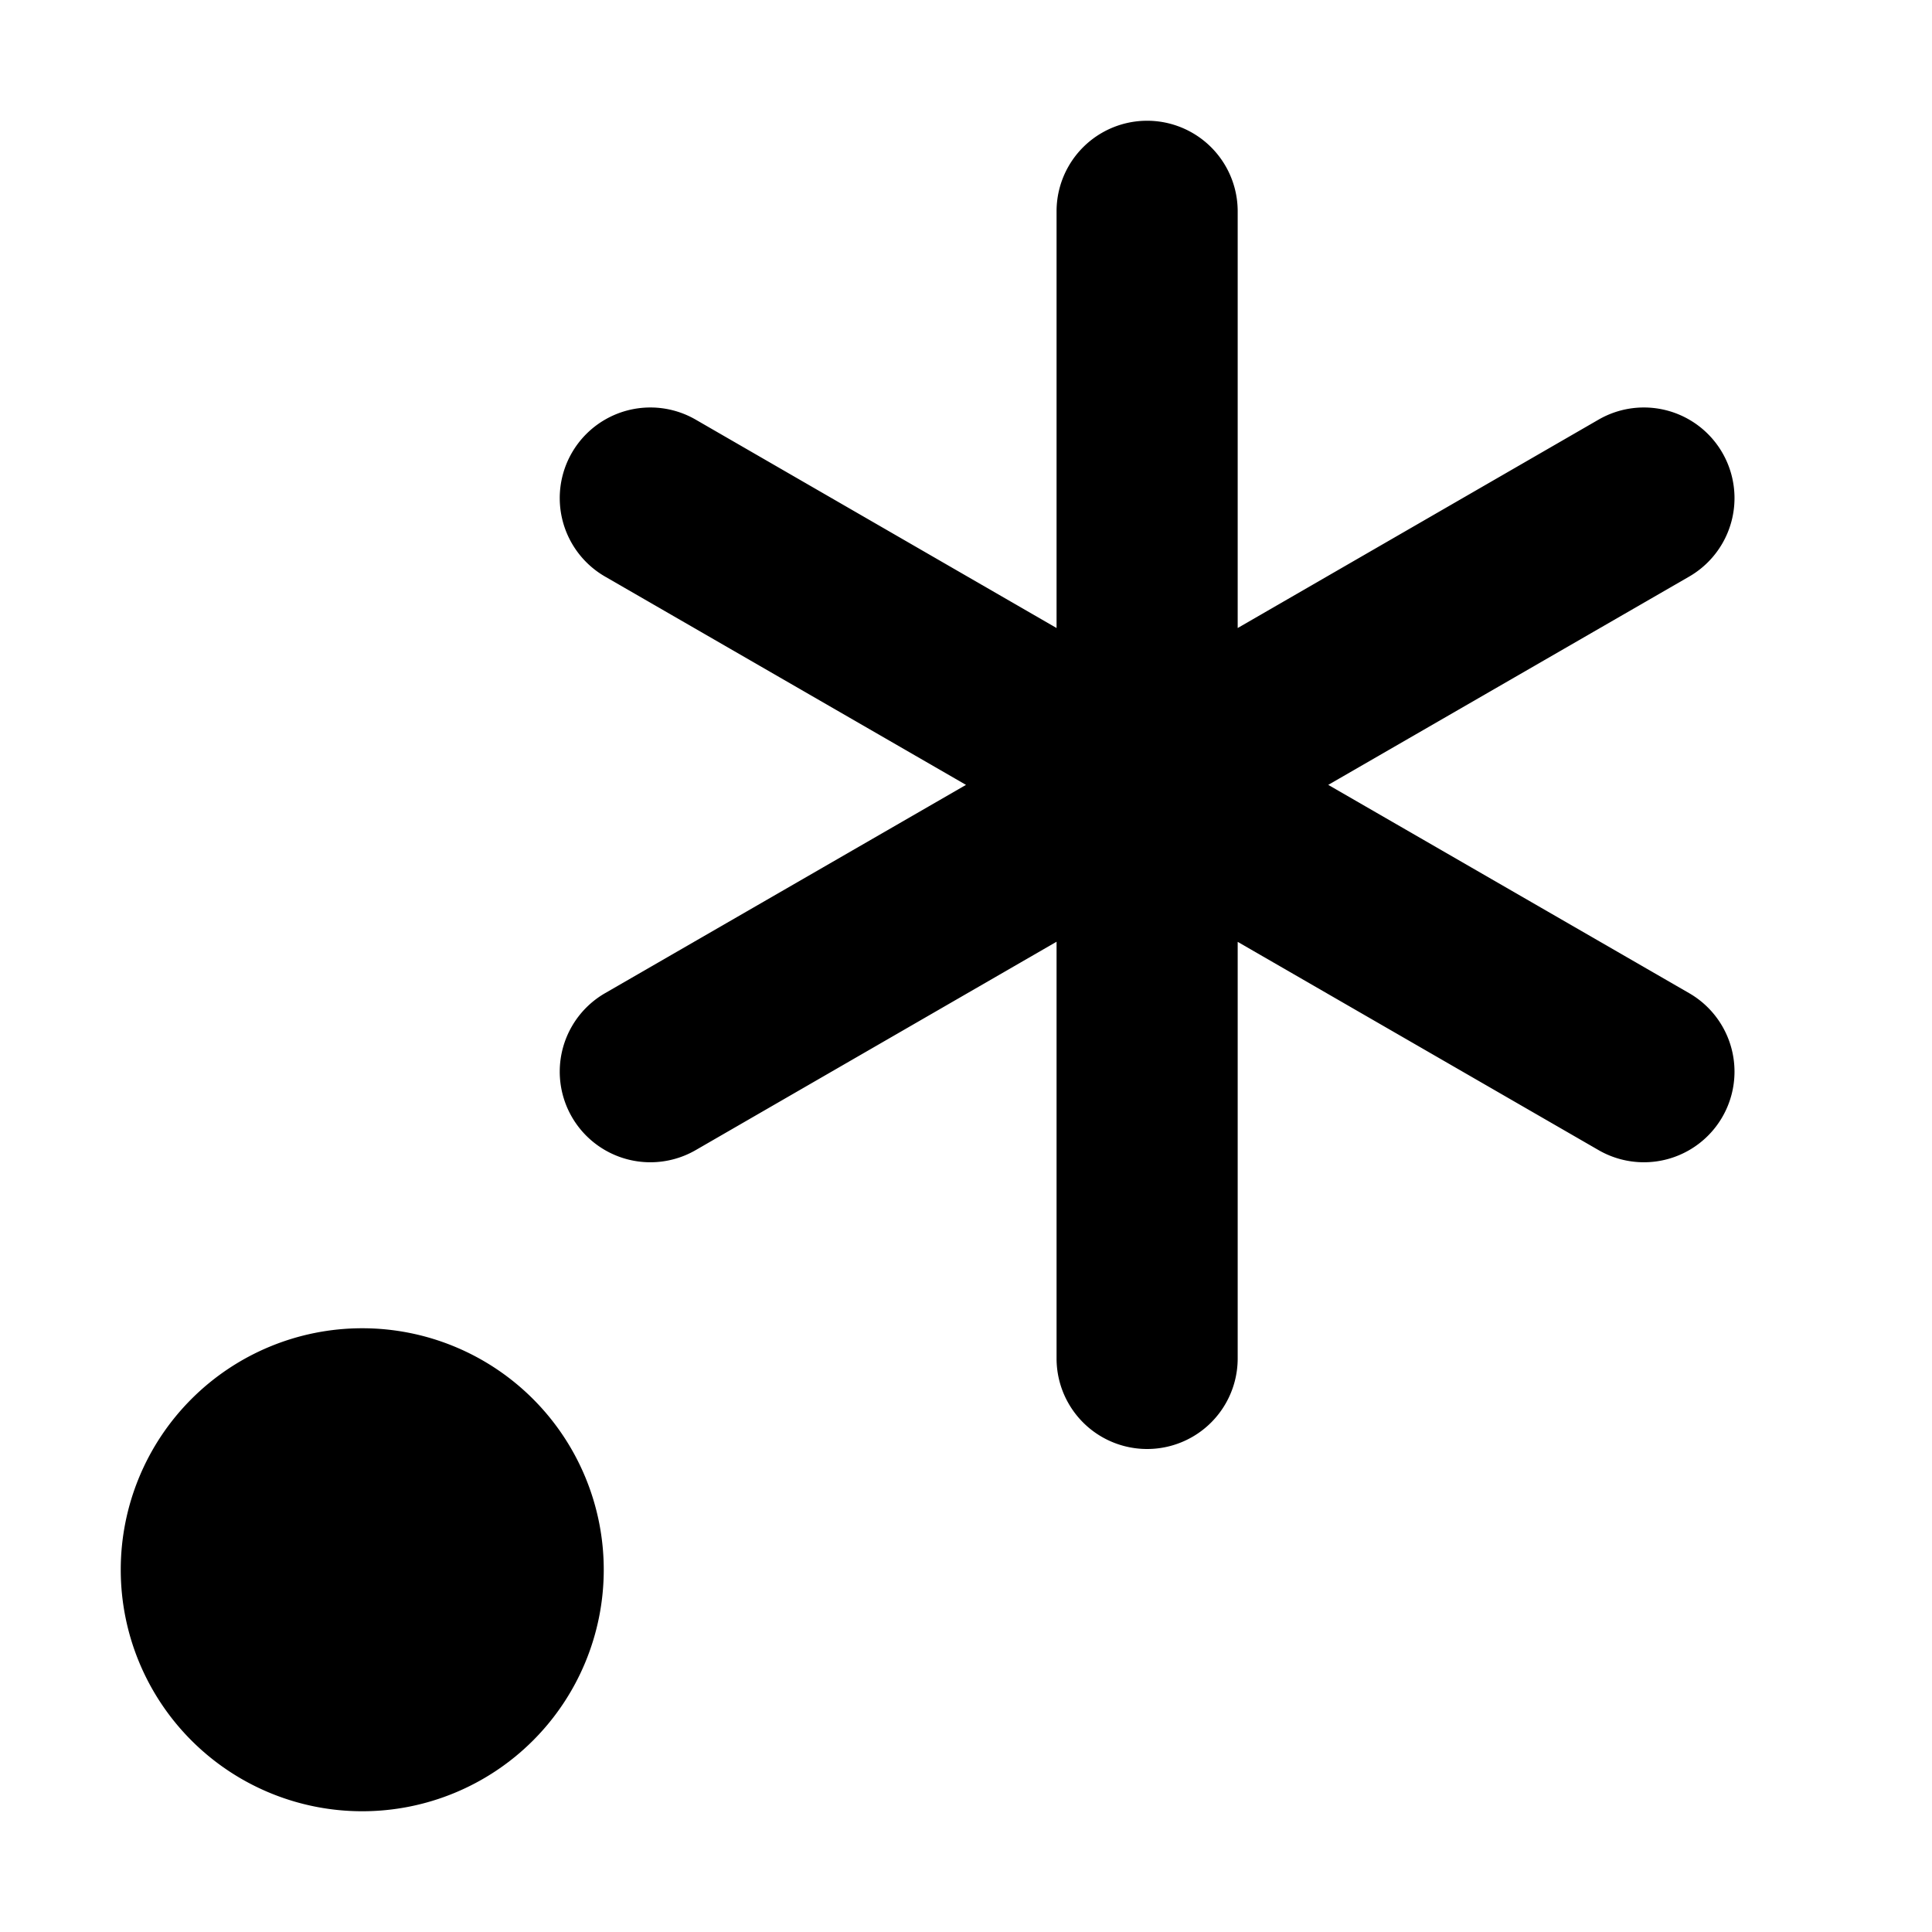
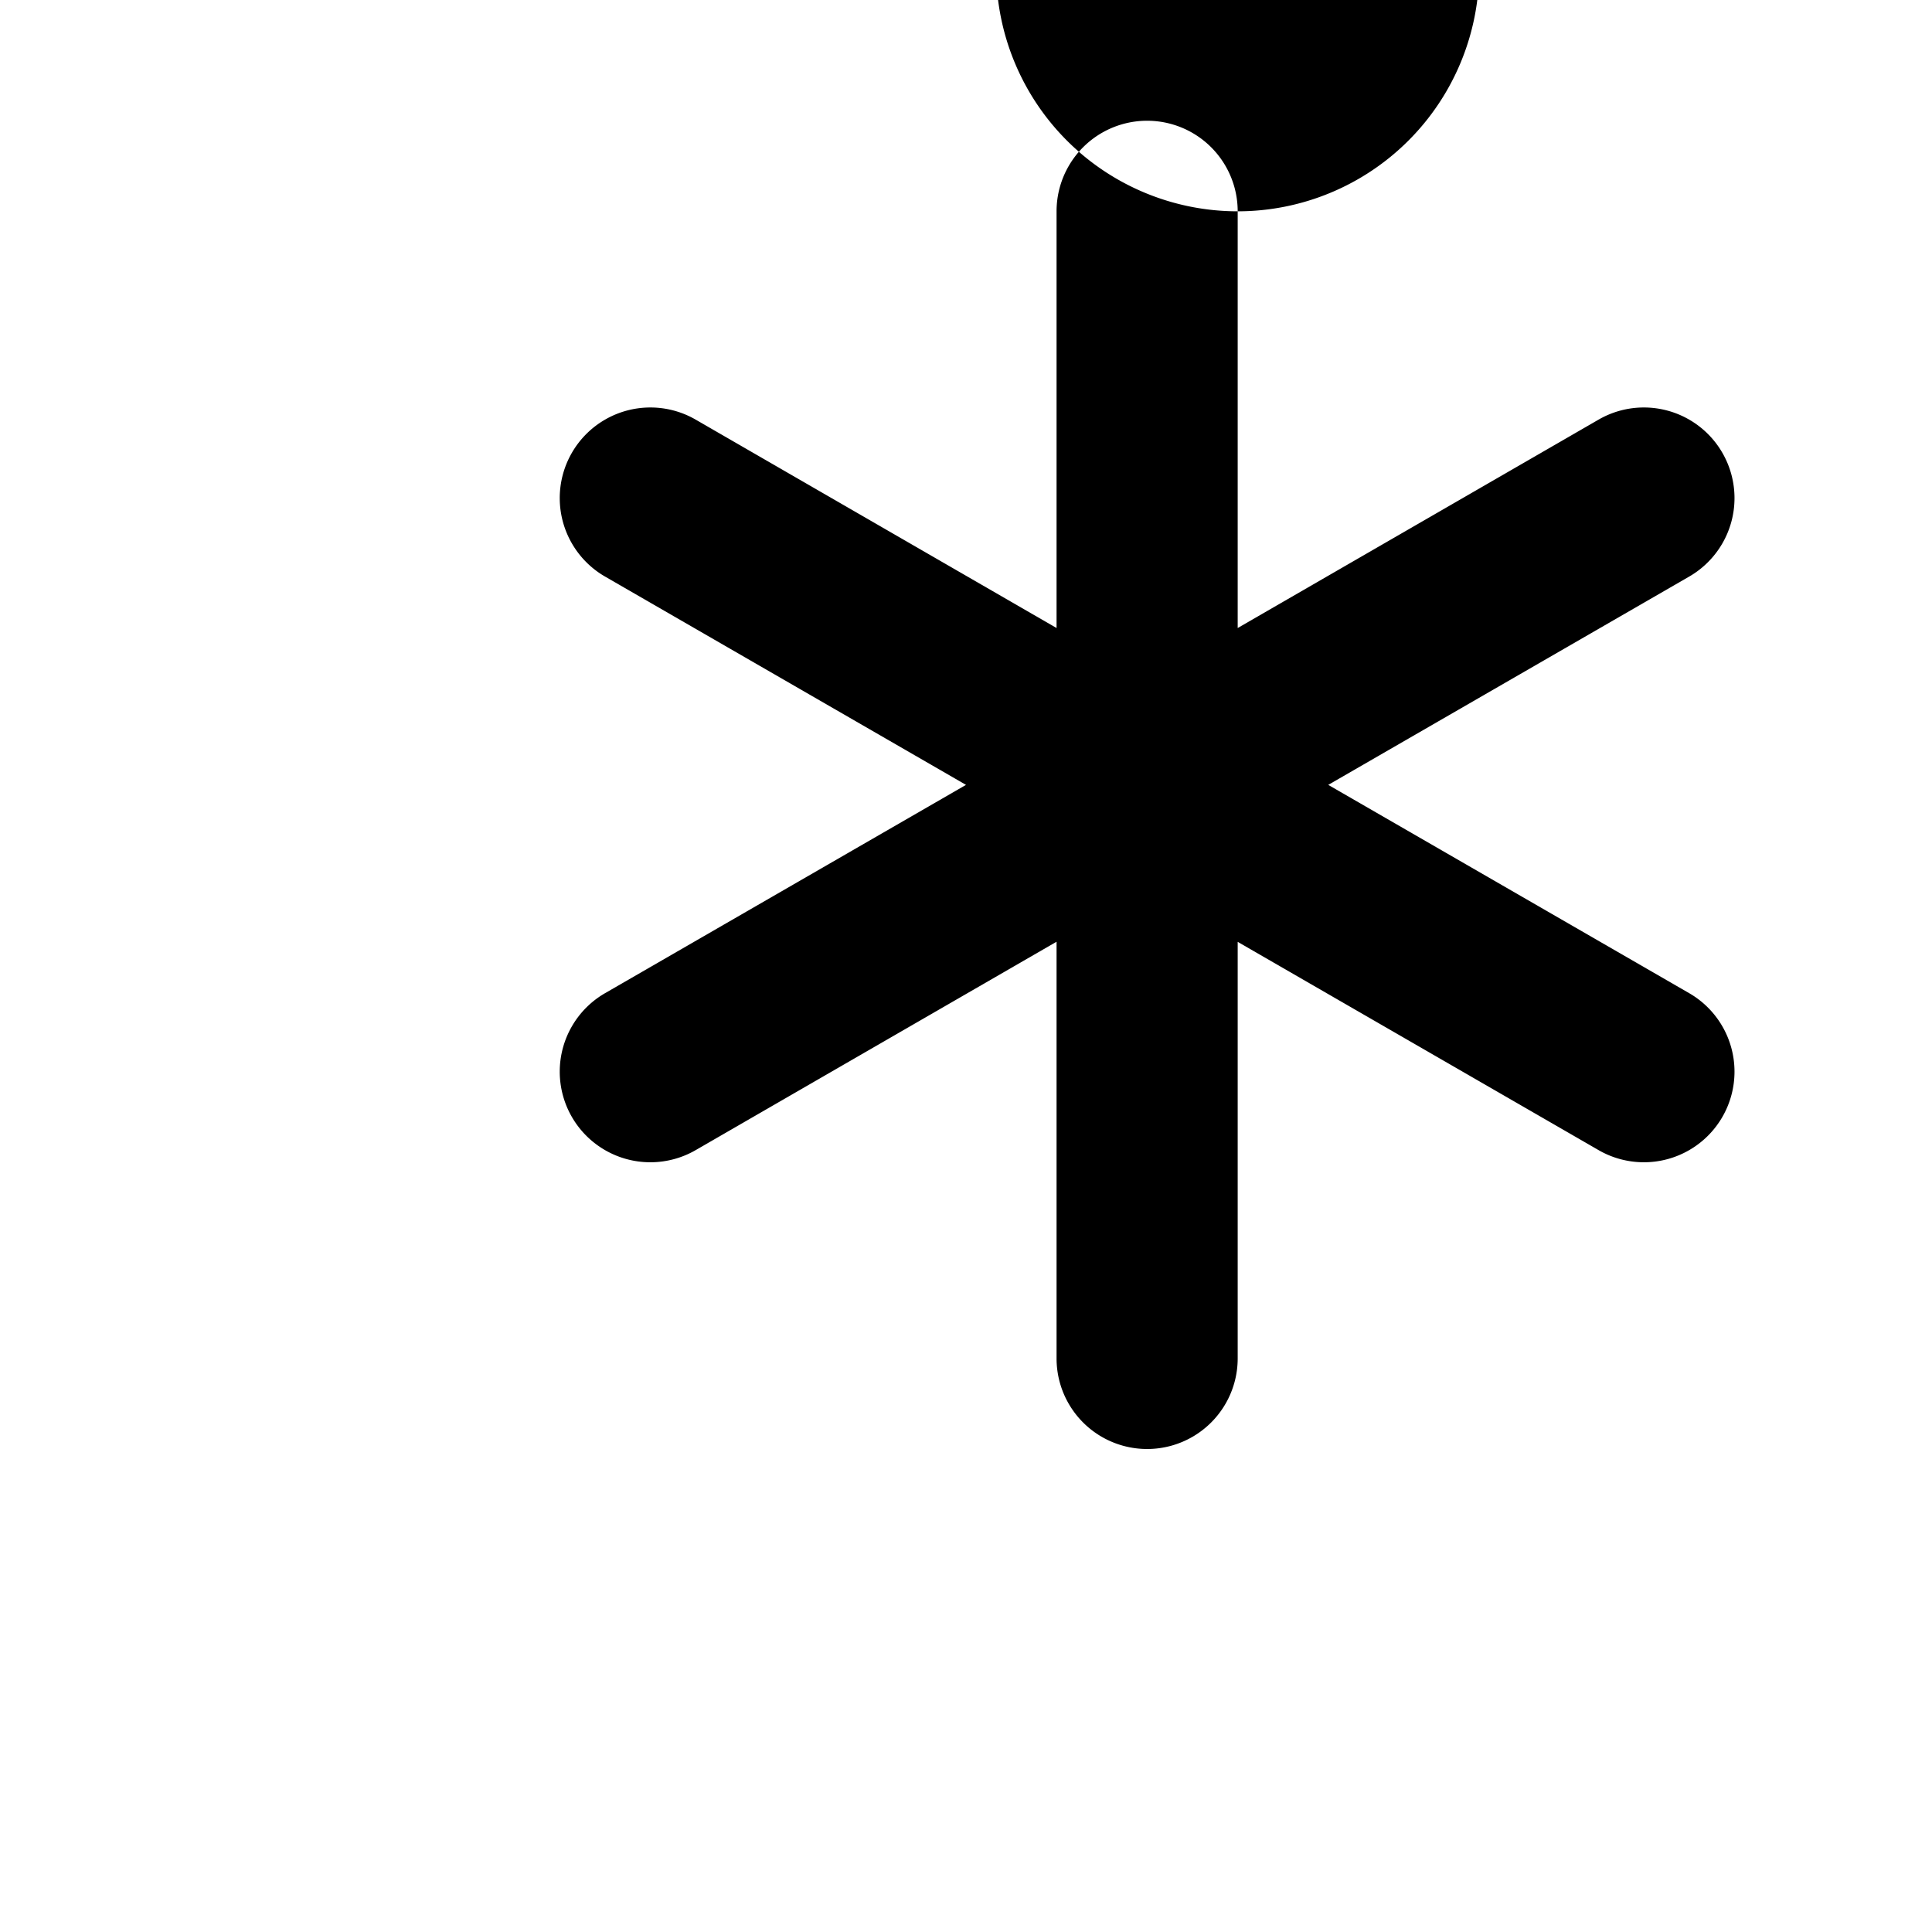
<svg xmlns="http://www.w3.org/2000/svg" width="800" height="800" viewBox="0 0 16 16">
-   <path fill="currentColor" fill-rule="evenodd" d="M10.25 1.75a.75.75 0 0 0-1.5 0v3.451L5.761 3.475a.75.75 0 1 0-.75 1.3L8 6.5L5.011 8.225a.75.75 0 1 0 .75 1.3L8.75 7.799v3.451a.75.75 0 0 0 1.5 0V7.8l2.989 1.725a.75.75 0 1 0 .75-1.3L11 6.5l2.989-1.725a.75.75 0 1 0-.75-1.3L10.25 5.201zM3 15a2 2 0 1 0 0-4a2 2 0 0 0 0 4" clip-rule="evenodd" />
+   <path fill="currentColor" fill-rule="evenodd" d="M10.25 1.75a.75.75 0 0 0-1.5 0v3.451L5.761 3.475a.75.75 0 1 0-.75 1.3L8 6.5L5.011 8.225a.75.75 0 1 0 .75 1.3L8.75 7.799v3.451a.75.75 0 0 0 1.5 0V7.8l2.989 1.725a.75.75 0 1 0 .75-1.3L11 6.5l2.989-1.725a.75.75 0 1 0-.75-1.3L10.25 5.201za2 2 0 1 0 0-4a2 2 0 0 0 0 4" clip-rule="evenodd" />
</svg>